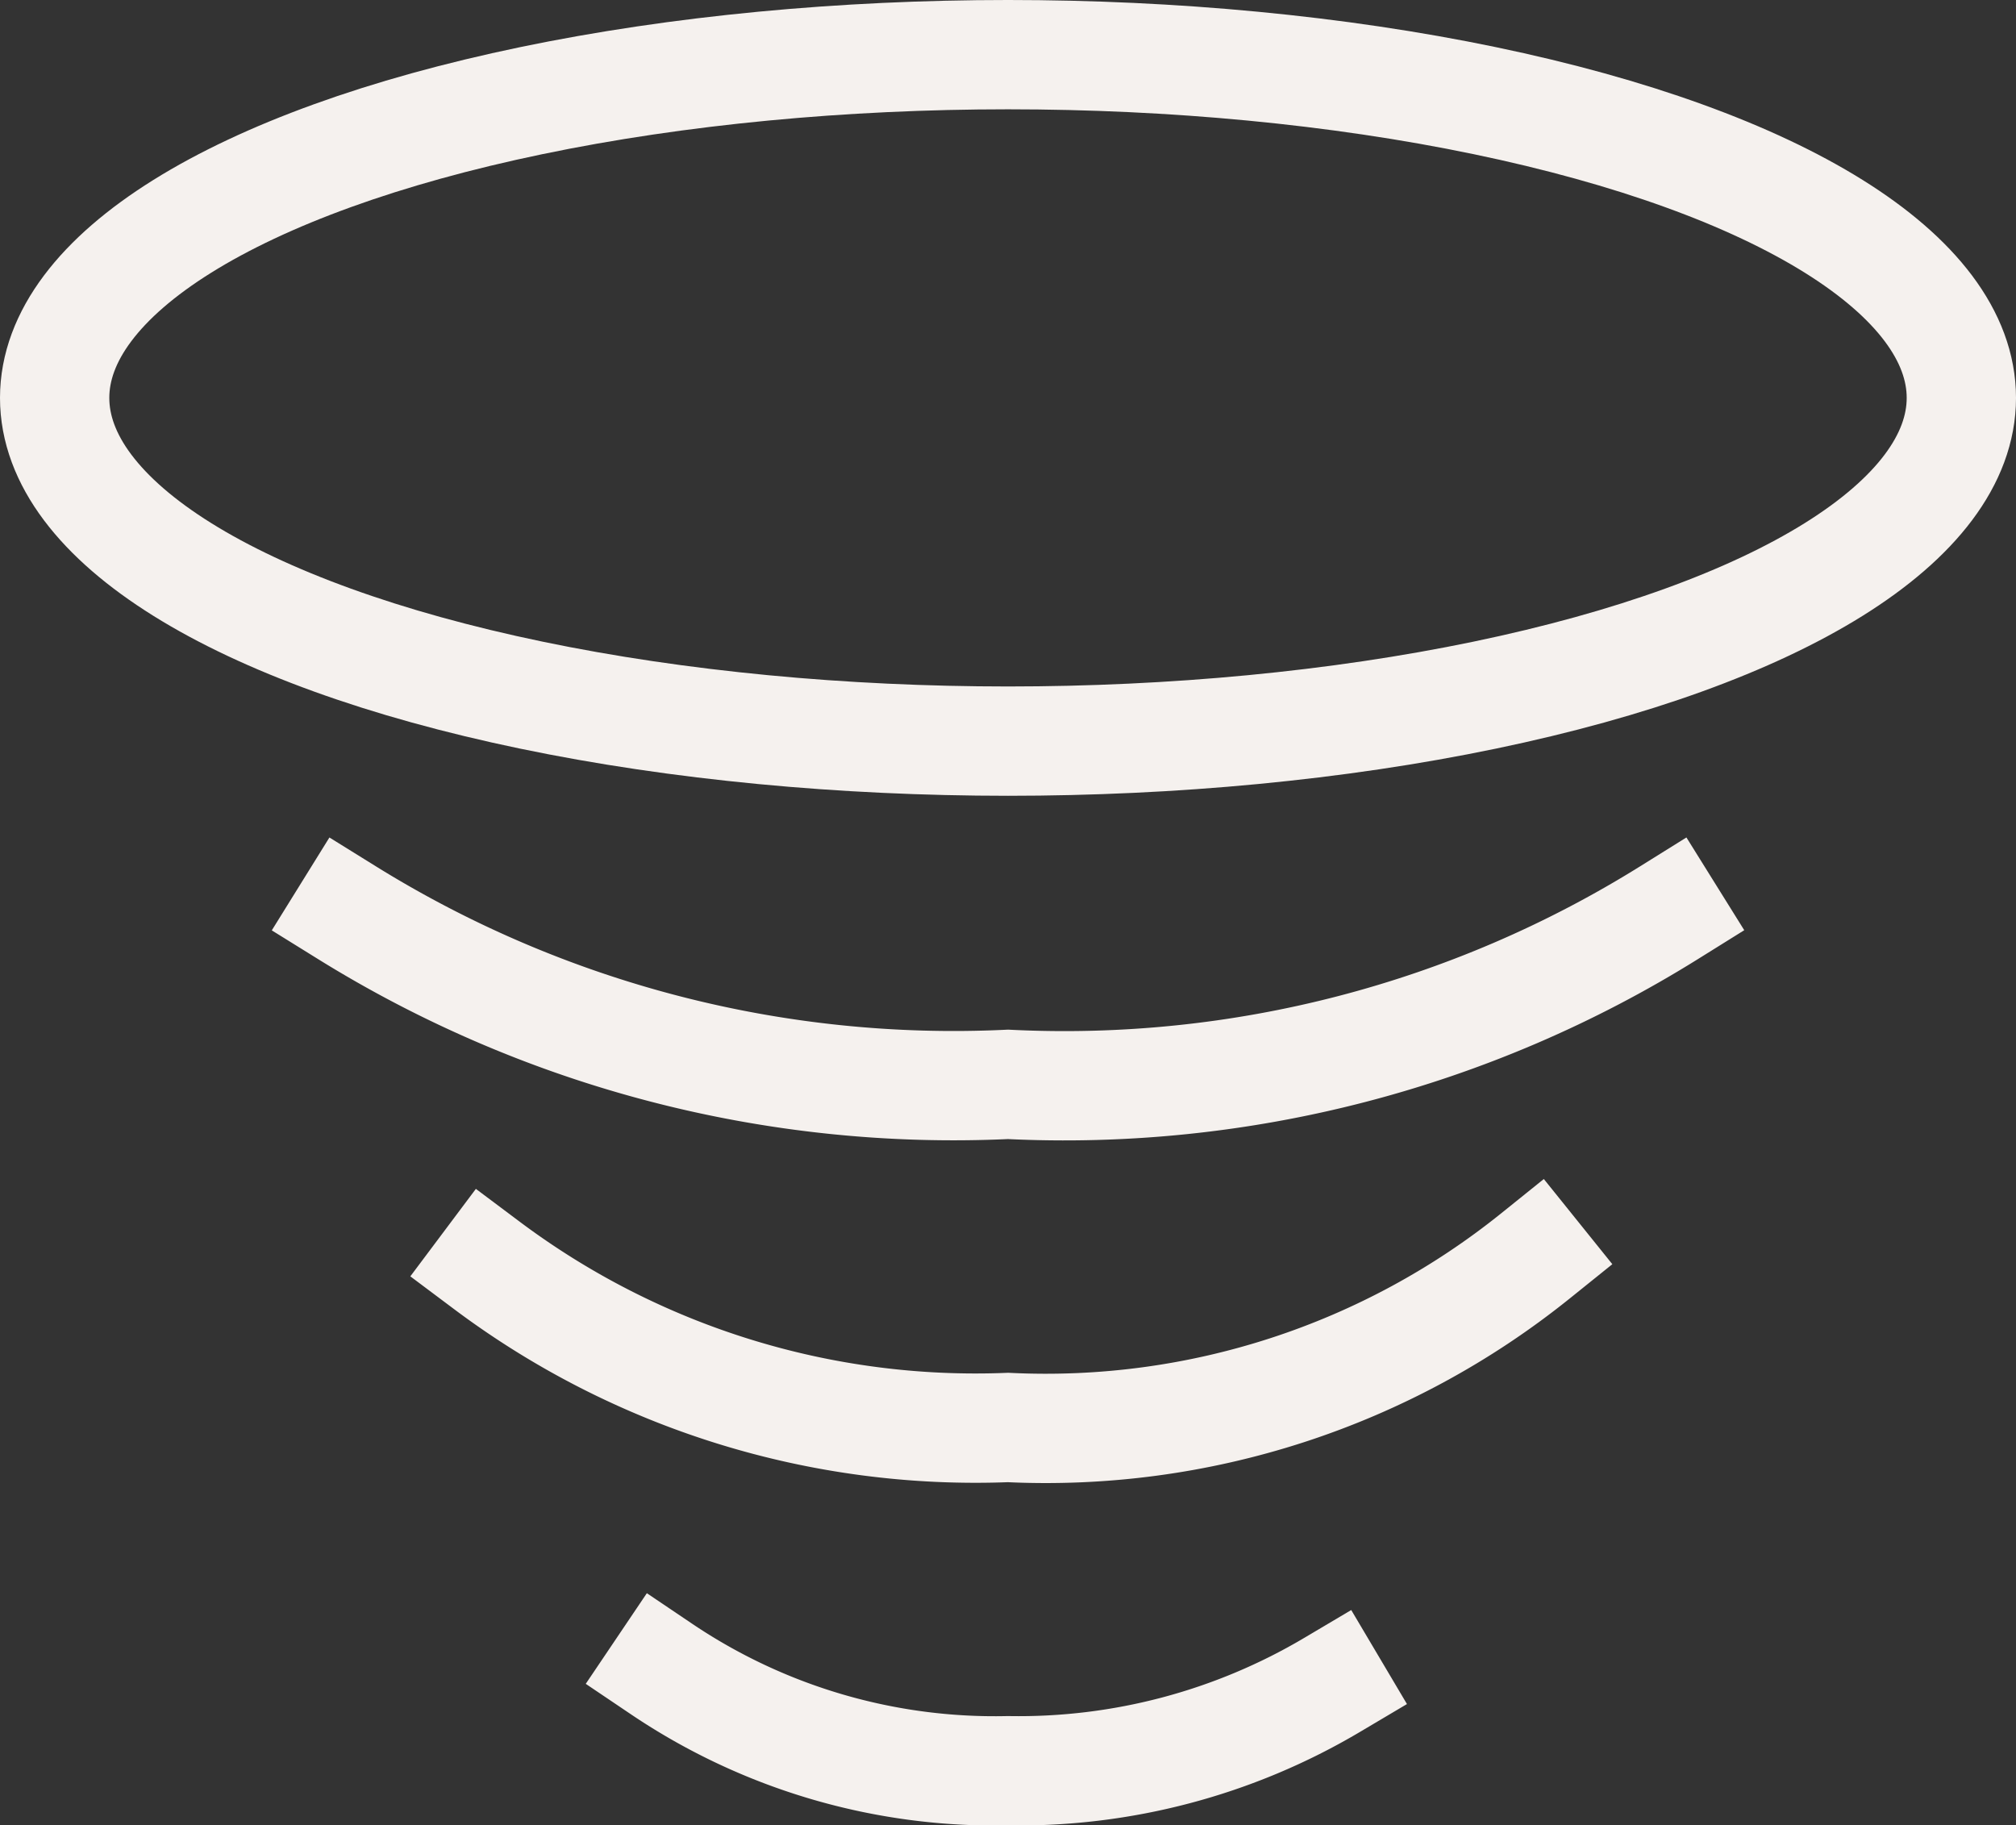
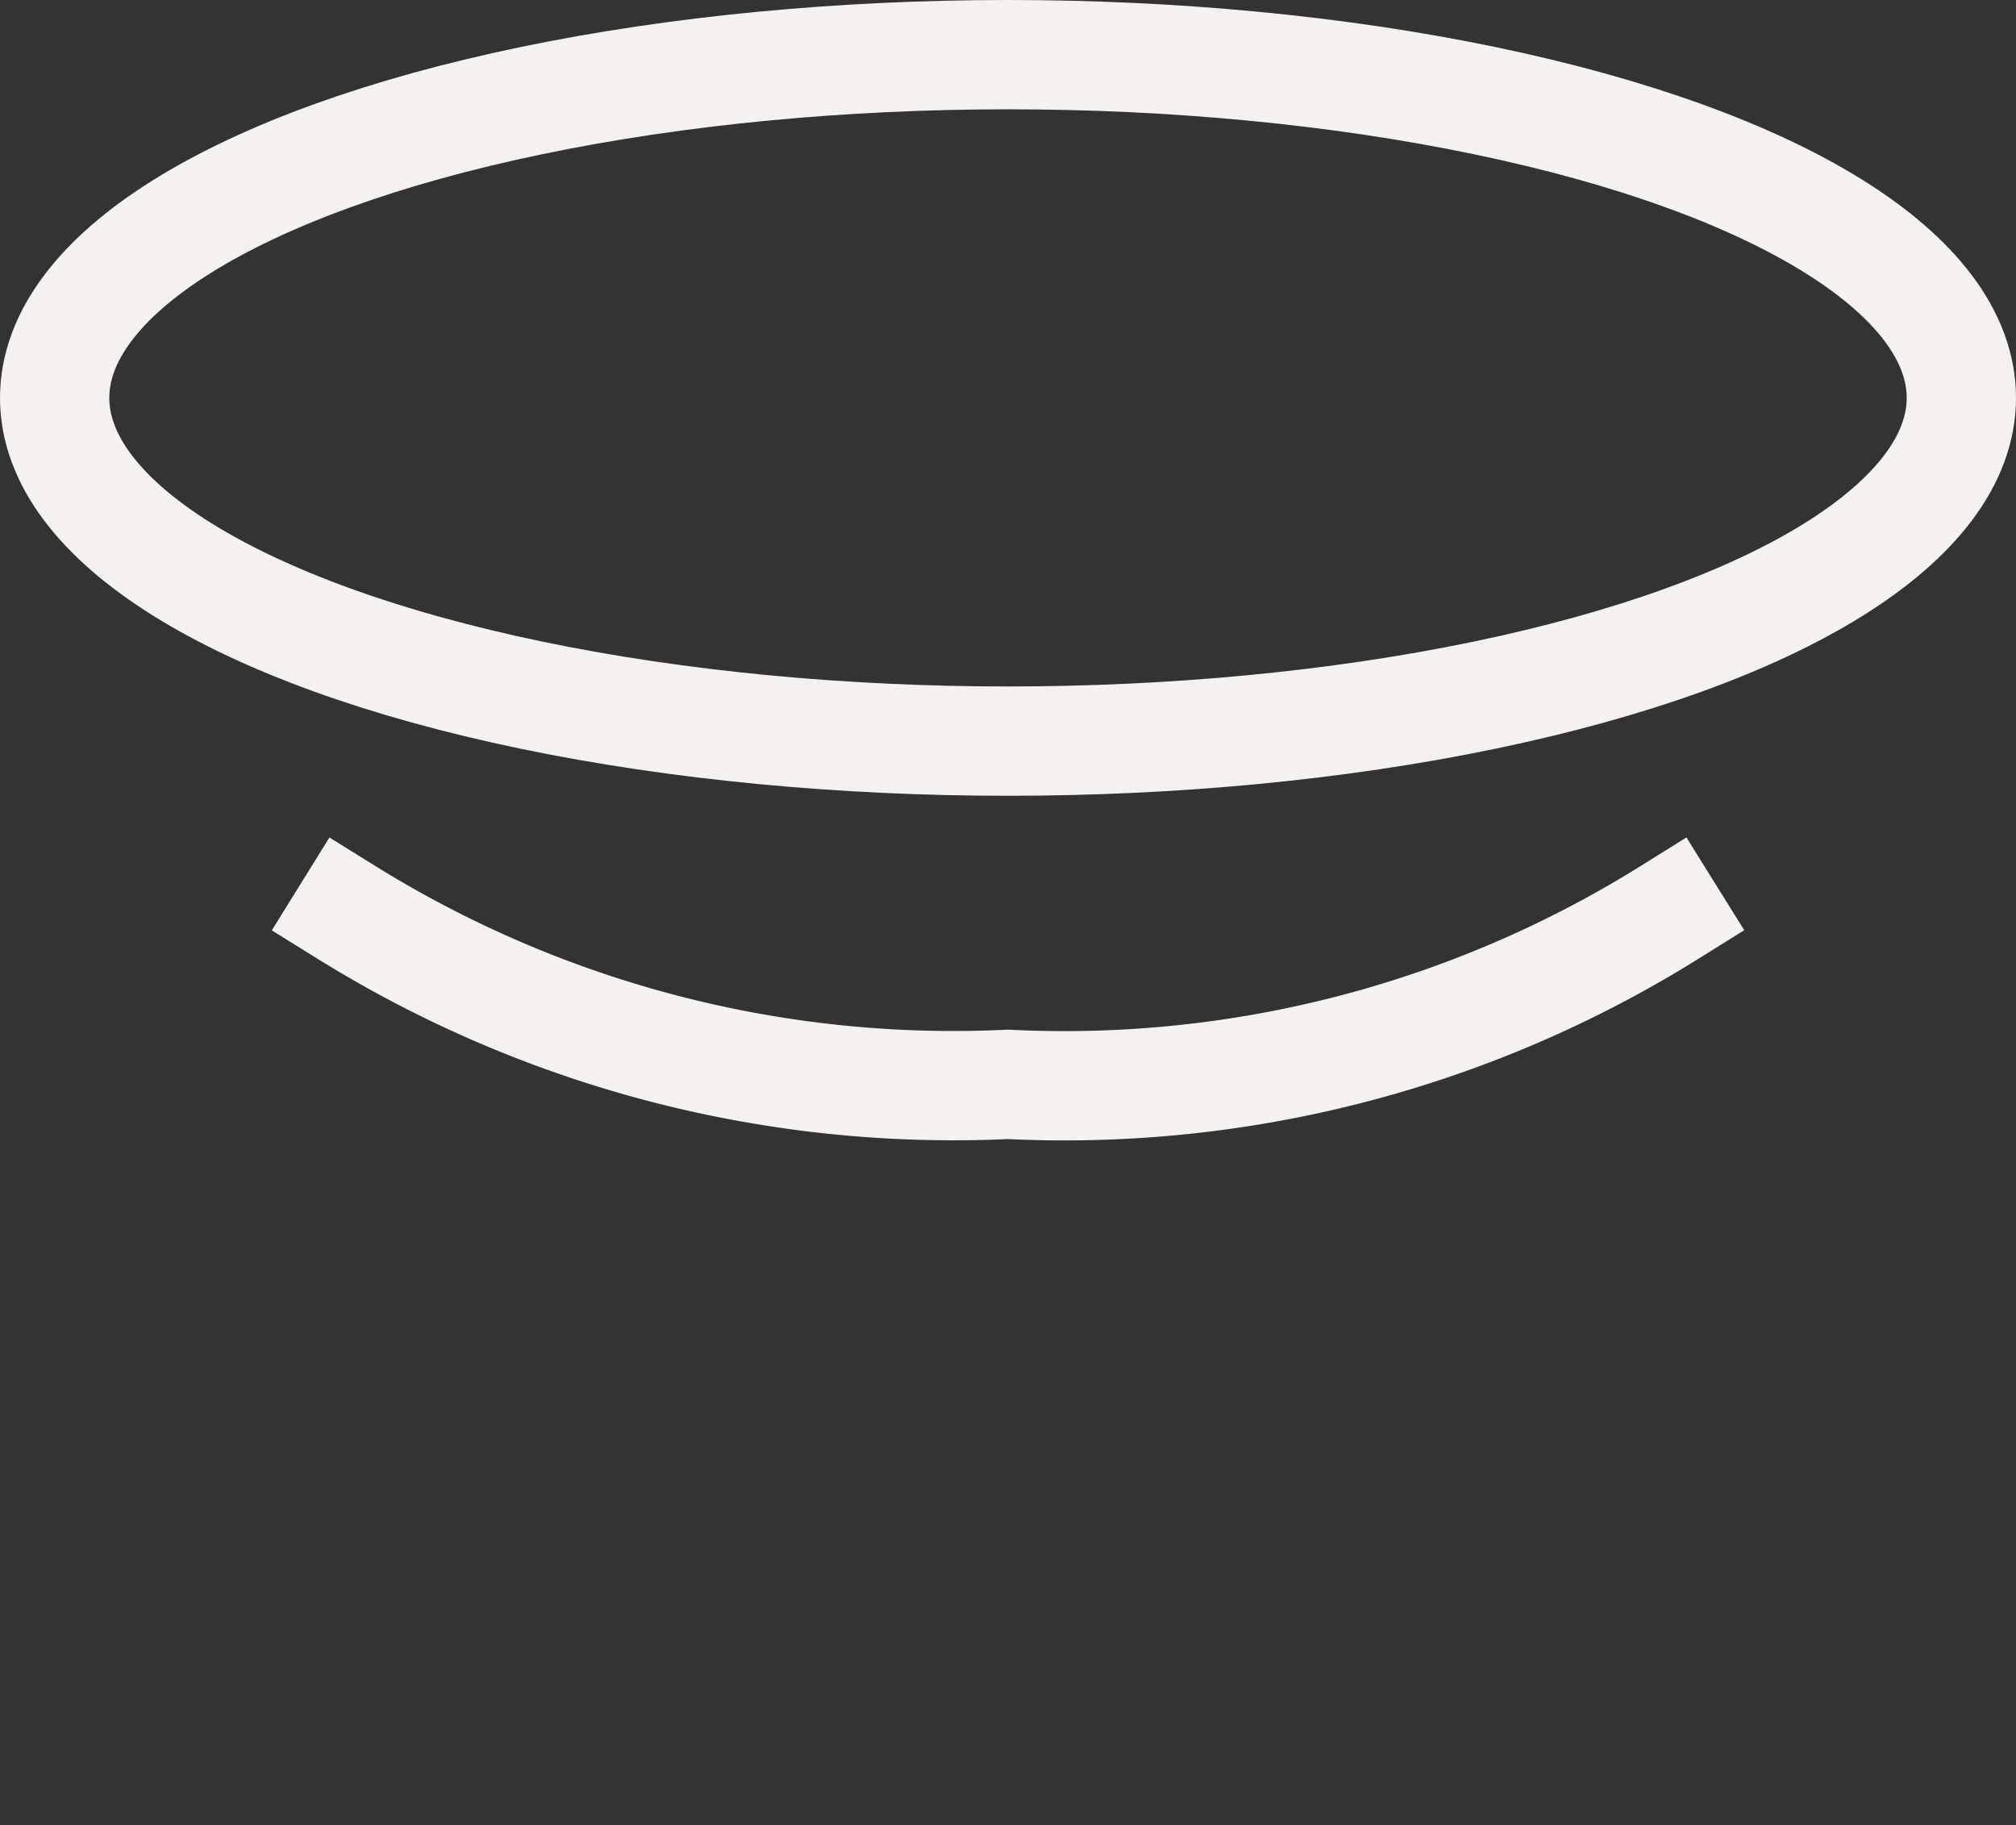
<svg xmlns="http://www.w3.org/2000/svg" width="18.444" height="16.699" viewBox="0 0 18.444 16.699">
  <rect x="0" y="0" width="18.444" height="16.699" fill="#333333" stroke="none" />
  <g id="hurricane-02" transform="translate(0.5 0.5)">
-     <path id="Path_344" data-name="Path 344" d="M27.234,54.945a5.624,5.624,0,0,1-2.965.785A5.452,5.452,0,0,1,21.1,54.8" transform="translate(-15.547 -40.031)" fill="none" stroke="#f5f1ee" stroke-linecap="square" stroke-miterlimit="10" stroke-width="1" />
-     <path id="Path_345" data-name="Path 345" d="M25.194,41.8a7.147,7.147,0,0,1-4.826,1.57A7.456,7.456,0,0,1,15.6,41.887" transform="translate(-11.646 -30.811)" fill="none" stroke="#f5f1ee" stroke-linecap="square" stroke-miterlimit="10" stroke-width="1" />
    <path id="Path_346" data-name="Path 346" d="M23.294,31a10.455,10.455,0,0,1-6.047,1.57A10.523,10.523,0,0,1,11.2,31" transform="translate(-8.525 -23.15)" fill="none" stroke="#f5f1ee" stroke-linecap="square" stroke-miterlimit="10" stroke-width="1" />
    <ellipse id="Ellipse_1" data-name="Ellipse 1" cx="8.722" cy="3.14" rx="8.722" ry="3.14" transform="translate(0 0)" fill="none" stroke="#f5f1ee" stroke-linecap="square" stroke-miterlimit="10" stroke-width="1" />
  </g>
</svg>